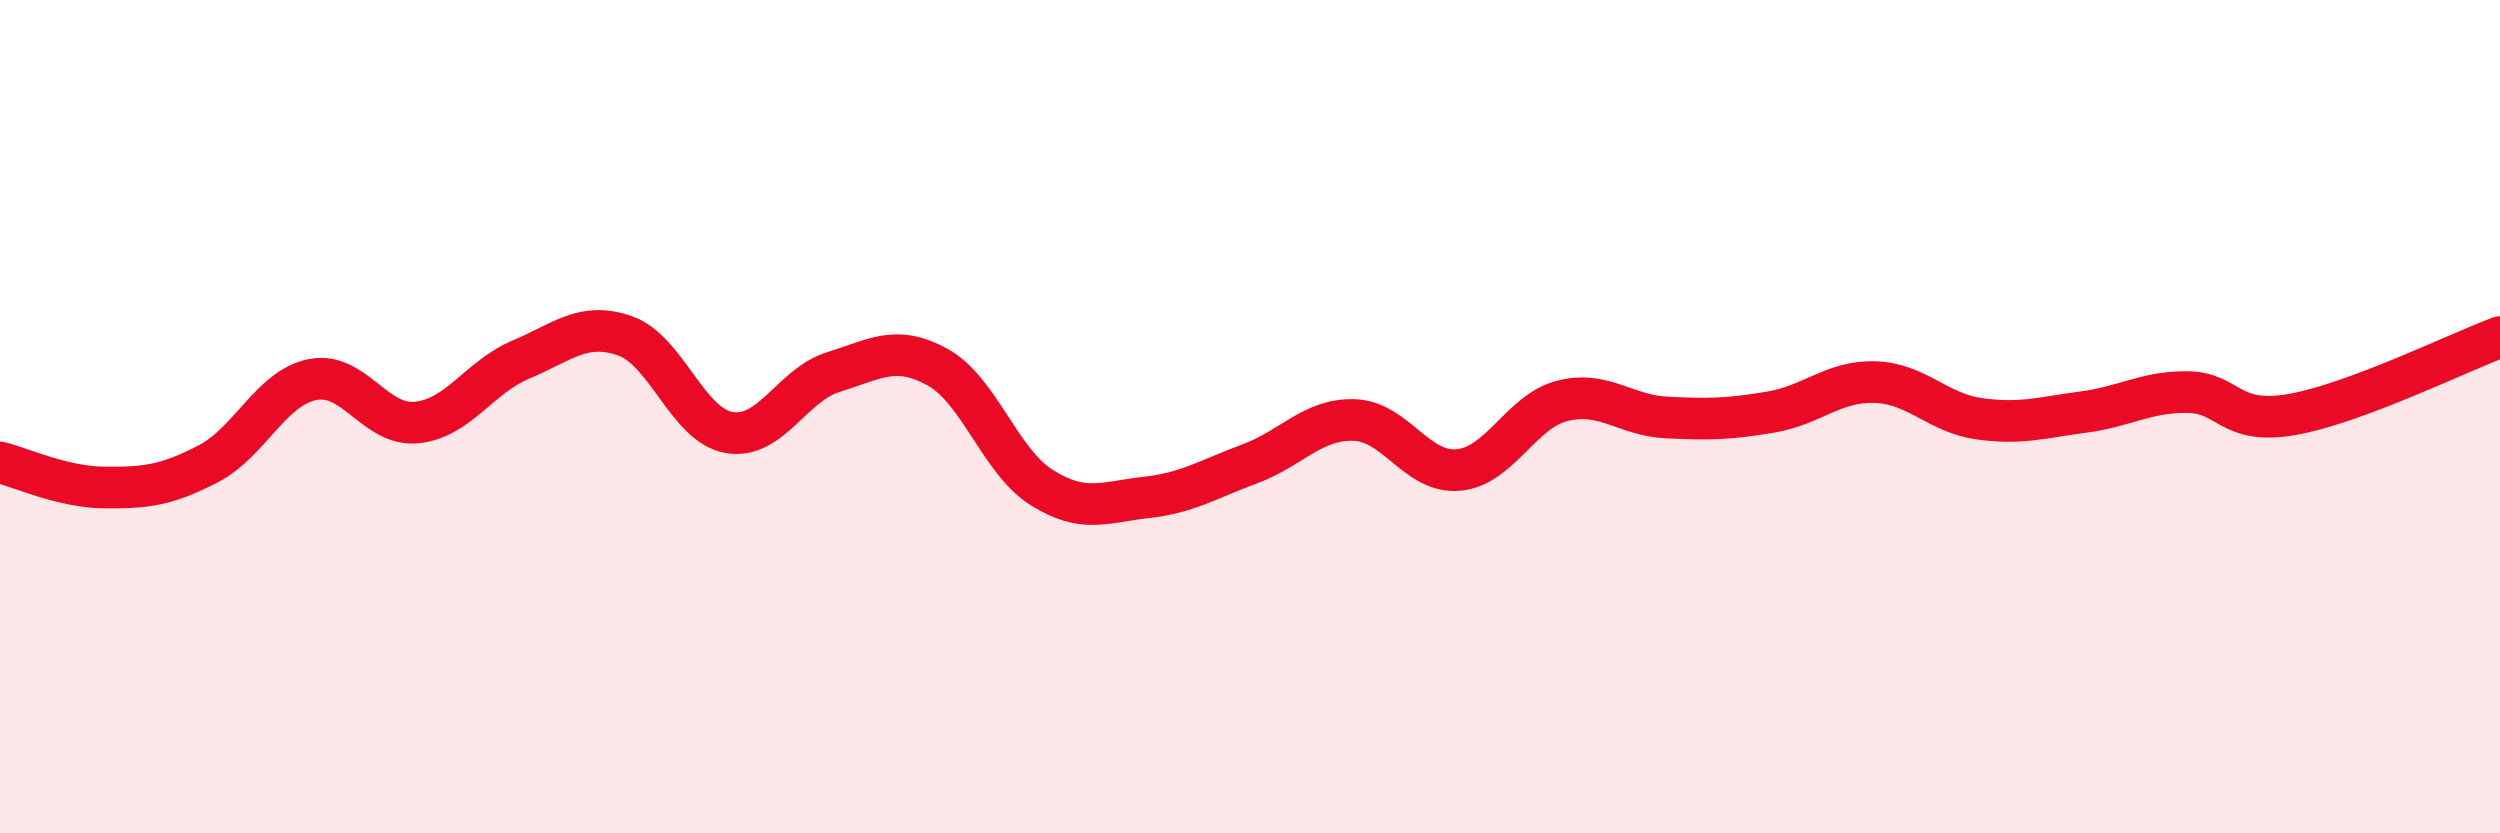
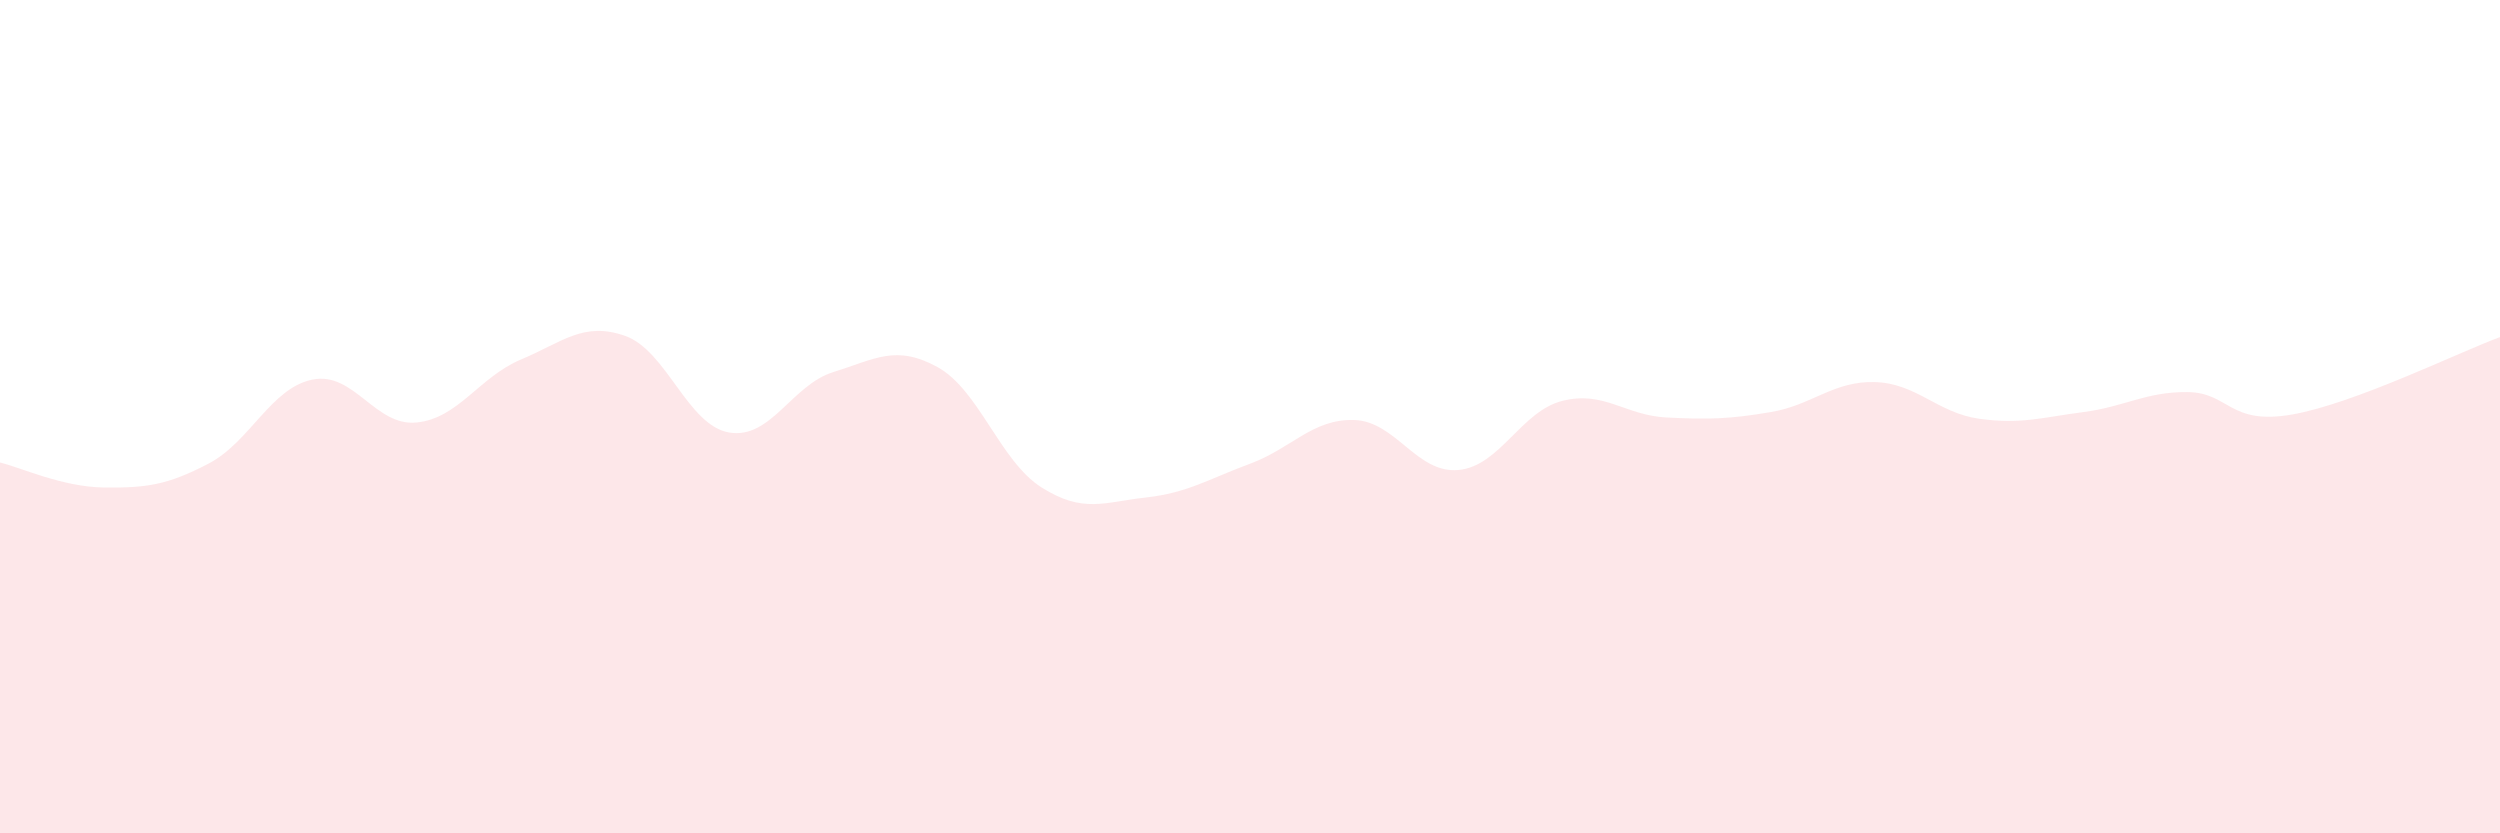
<svg xmlns="http://www.w3.org/2000/svg" width="60" height="20" viewBox="0 0 60 20">
  <path d="M 0,11.1 C 0.5,11.22 1.5,11.69 2.5,11.7 C 3.5,11.71 4,11.65 5,11.13 C 6,10.61 6.5,9.31 7.5,9.11 C 8.5,8.91 9,10.24 10,10.14 C 11,10.04 11.5,9.05 12.5,8.63 C 13.5,8.21 14,7.71 15,8.06 C 16,8.41 16.5,10.21 17.5,10.38 C 18.5,10.55 19,9.24 20,8.93 C 21,8.62 21.5,8.26 22.5,8.81 C 23.5,9.36 24,11.07 25,11.7 C 26,12.33 26.5,12.05 27.5,11.94 C 28.5,11.83 29,11.5 30,11.13 C 31,10.76 31.5,10.05 32.5,10.08 C 33.5,10.11 34,11.37 35,11.28 C 36,11.19 36.5,9.87 37.5,9.62 C 38.5,9.37 39,9.97 40,10.02 C 41,10.07 41.5,10.06 42.5,9.89 C 43.5,9.72 44,9.14 45,9.17 C 46,9.2 46.5,9.91 47.5,10.05 C 48.5,10.19 49,10.02 50,9.89 C 51,9.76 51.5,9.4 52.5,9.41 C 53.5,9.42 53.5,10.21 55,9.95 C 56.5,9.69 59,8.46 60,8.09L60 20L0 20Z" fill="#EB0A25" opacity="0.1" stroke-linecap="round" stroke-linejoin="round" />
-   <path d="M 0,11.1 C 0.5,11.22 1.5,11.69 2.5,11.7 C 3.5,11.71 4,11.65 5,11.13 C 6,10.61 6.5,9.31 7.5,9.11 C 8.5,8.91 9,10.24 10,10.14 C 11,10.04 11.5,9.05 12.5,8.63 C 13.5,8.21 14,7.71 15,8.06 C 16,8.41 16.5,10.21 17.5,10.38 C 18.5,10.55 19,9.24 20,8.93 C 21,8.62 21.5,8.26 22.5,8.81 C 23.5,9.36 24,11.07 25,11.7 C 26,12.33 26.5,12.05 27.5,11.94 C 28.5,11.83 29,11.5 30,11.13 C 31,10.76 31.5,10.05 32.5,10.08 C 33.5,10.11 34,11.37 35,11.28 C 36,11.19 36.5,9.87 37.5,9.62 C 38.5,9.37 39,9.97 40,10.02 C 41,10.07 41.5,10.06 42.5,9.89 C 43.5,9.72 44,9.14 45,9.17 C 46,9.2 46.5,9.91 47.5,10.05 C 48.5,10.19 49,10.02 50,9.89 C 51,9.76 51.5,9.4 52.5,9.41 C 53.5,9.42 53.5,10.21 55,9.95 C 56.5,9.69 59,8.46 60,8.09" stroke="#EB0A25" stroke-width="1" fill="none" stroke-linecap="round" stroke-linejoin="round" />
</svg>